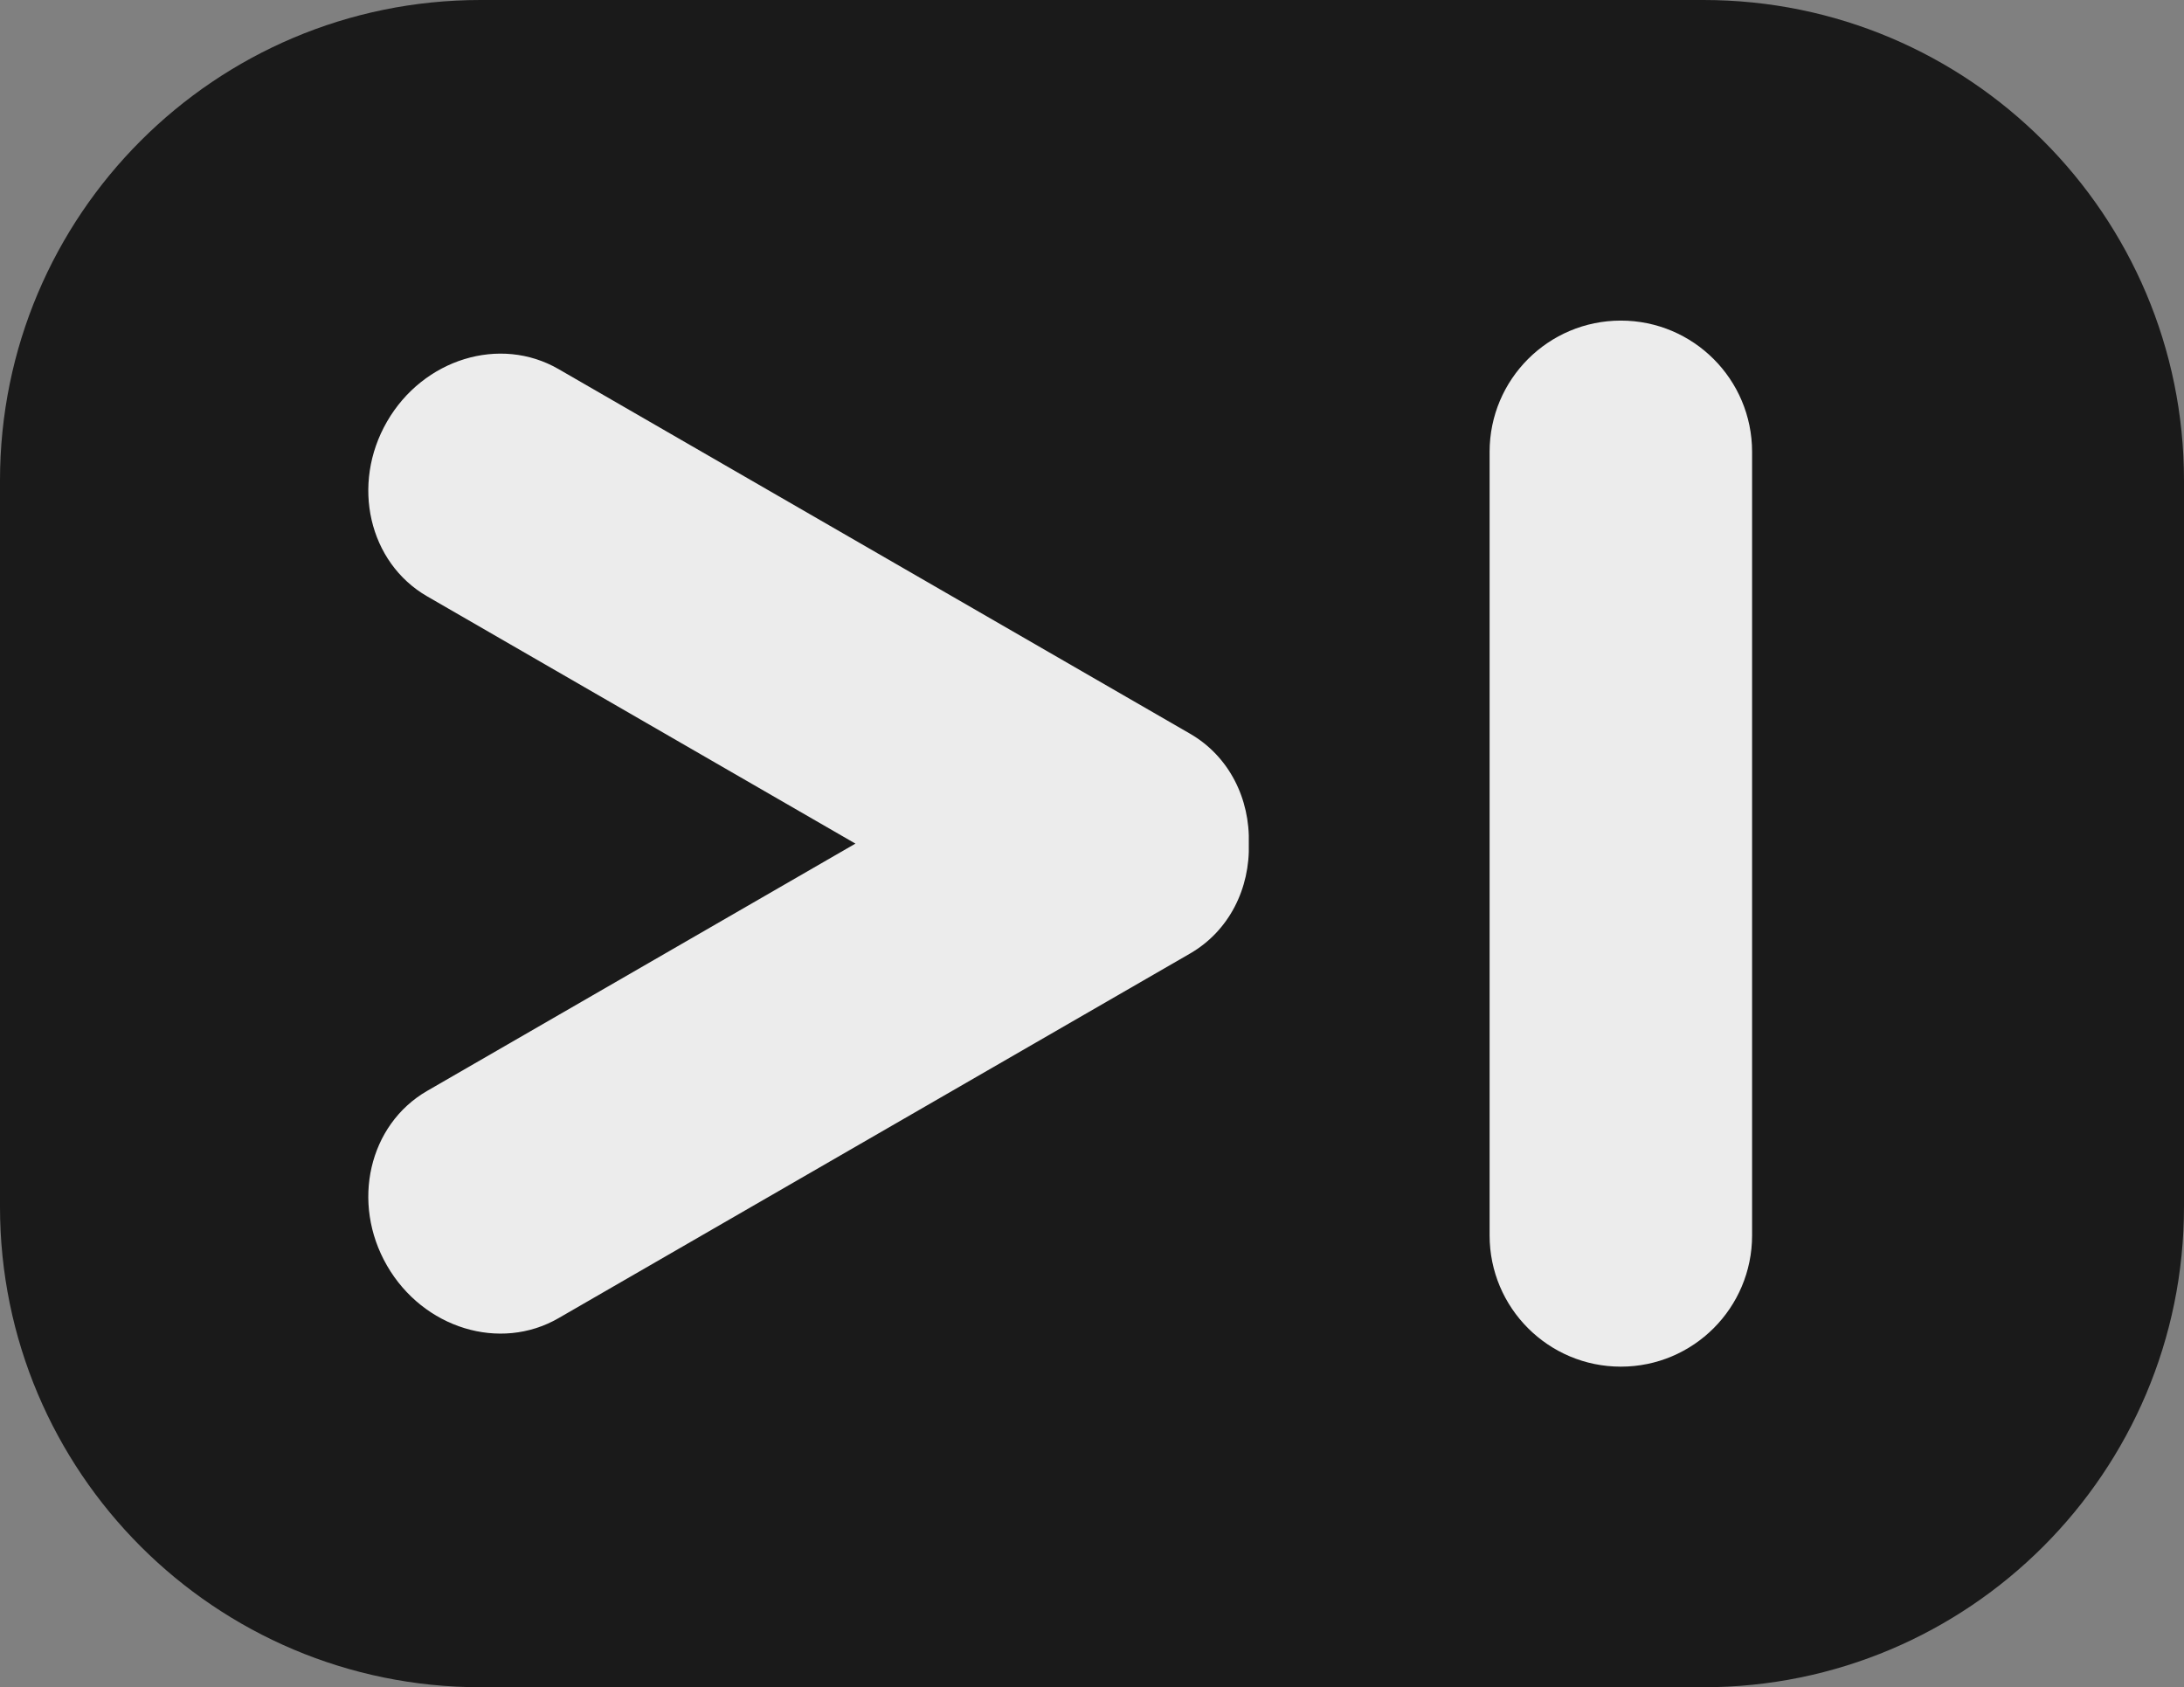
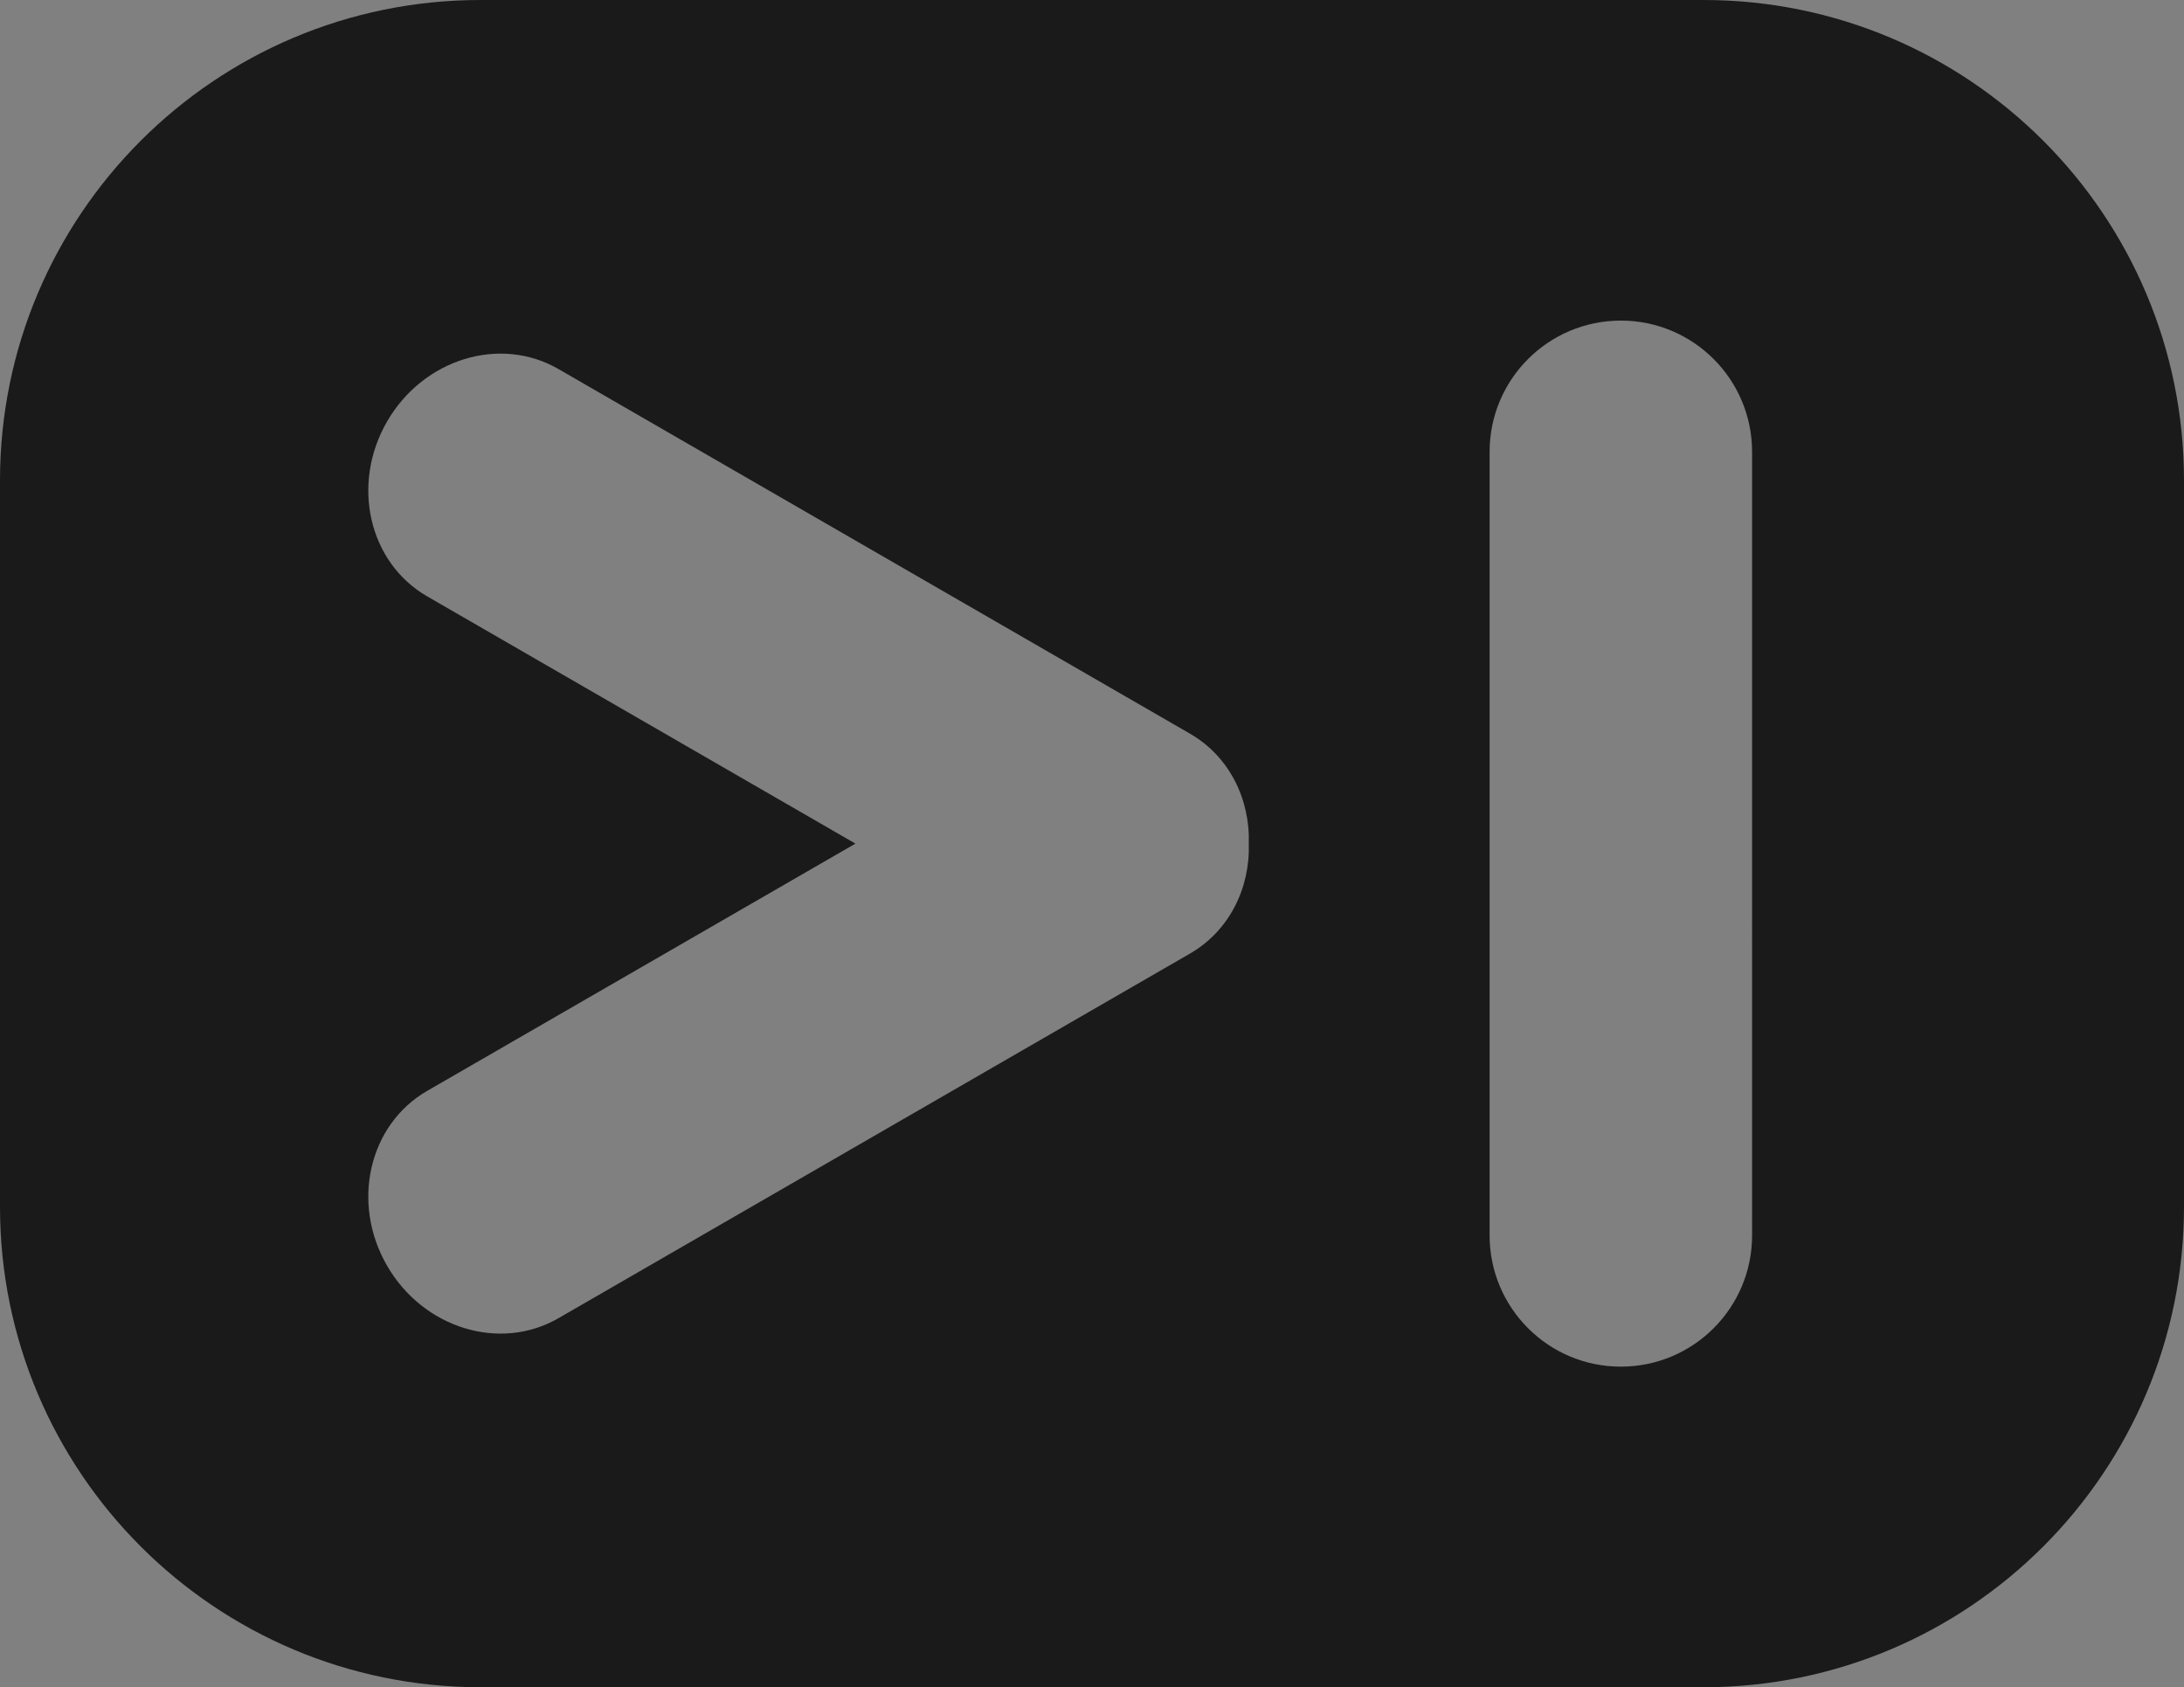
<svg xmlns="http://www.w3.org/2000/svg" version="1.1" width="499.911" height="386.187">
  <rect width="100%" height="100%" fill="#808080" stroke="none" />
  <svg viewBox="0 0 499.911 386.187" height="386.187" width="499.911" xml:space="preserve" id="SvgjsSvg1014" version="1.1">
    <defs id="SvgjsDefs1012" />
    <g id="SvgjsG1011" transform="translate(-417.378,-140.24)">
-       <path id="SvgjsPath1010" style="fill:#ececec;fill-opacity:1;fill-rule:nonzero;stroke:none;stroke-width:1.333" d="m 458.818,480.379 h 412.247 V 205.261 h -412.247 z" />
      <path id="SvgjsPath1009" style="fill:#1a1a1a;fill-opacity:1;fill-rule:nonzero;stroke:none;stroke-width:1.333" d="m 818.426,423.004 c 0,16.592 -13.451,30.043 -30.041,30.043 h -10e-4 c -16.591,0 -30.041,-13.451 -30.041,-30.043 V 243.663 c 0,-16.592 13.451,-30.043 30.041,-30.043 h 10e-4 c 16.591,0 30.041,13.451 30.041,30.043 z M 689.784,358.487 545.204,441.96 c -13.376,7.723 -30.944,2.335 -39.24,-12.035 v 0 c -8.296,-14.368 -4.179,-32.277 9.197,-40 l 98.021,-56.592 -98.021,-56.592 c -13.376,-7.723 -17.493,-25.632 -9.197,-40 v -0.001 c 8.296,-14.368 25.864,-19.756 39.24,-12.033 l 144.58,83.473 c 8.973,5.18 13.753,14.948 13.441,25.153 0.312,10.205 -4.468,19.972 -13.441,25.153 M 807.303,140.24 H 527.364 c -60.744,0 -109.987,49.241 -109.987,109.985 v 166.216 c 0,60.743 49.243,109.985 109.987,109.985 h 279.939 c 60.743,0 109.985,-49.243 109.985,-109.985 v -166.216 c 0,-60.744 -49.243,-109.985 -109.985,-109.985" />
    </g>
  </svg>
  <style>@media (prefers-color-scheme: light) { :root { filter: none; } }
@media (prefers-color-scheme: dark) { :root { filter: invert(100%); } }
</style>
</svg>